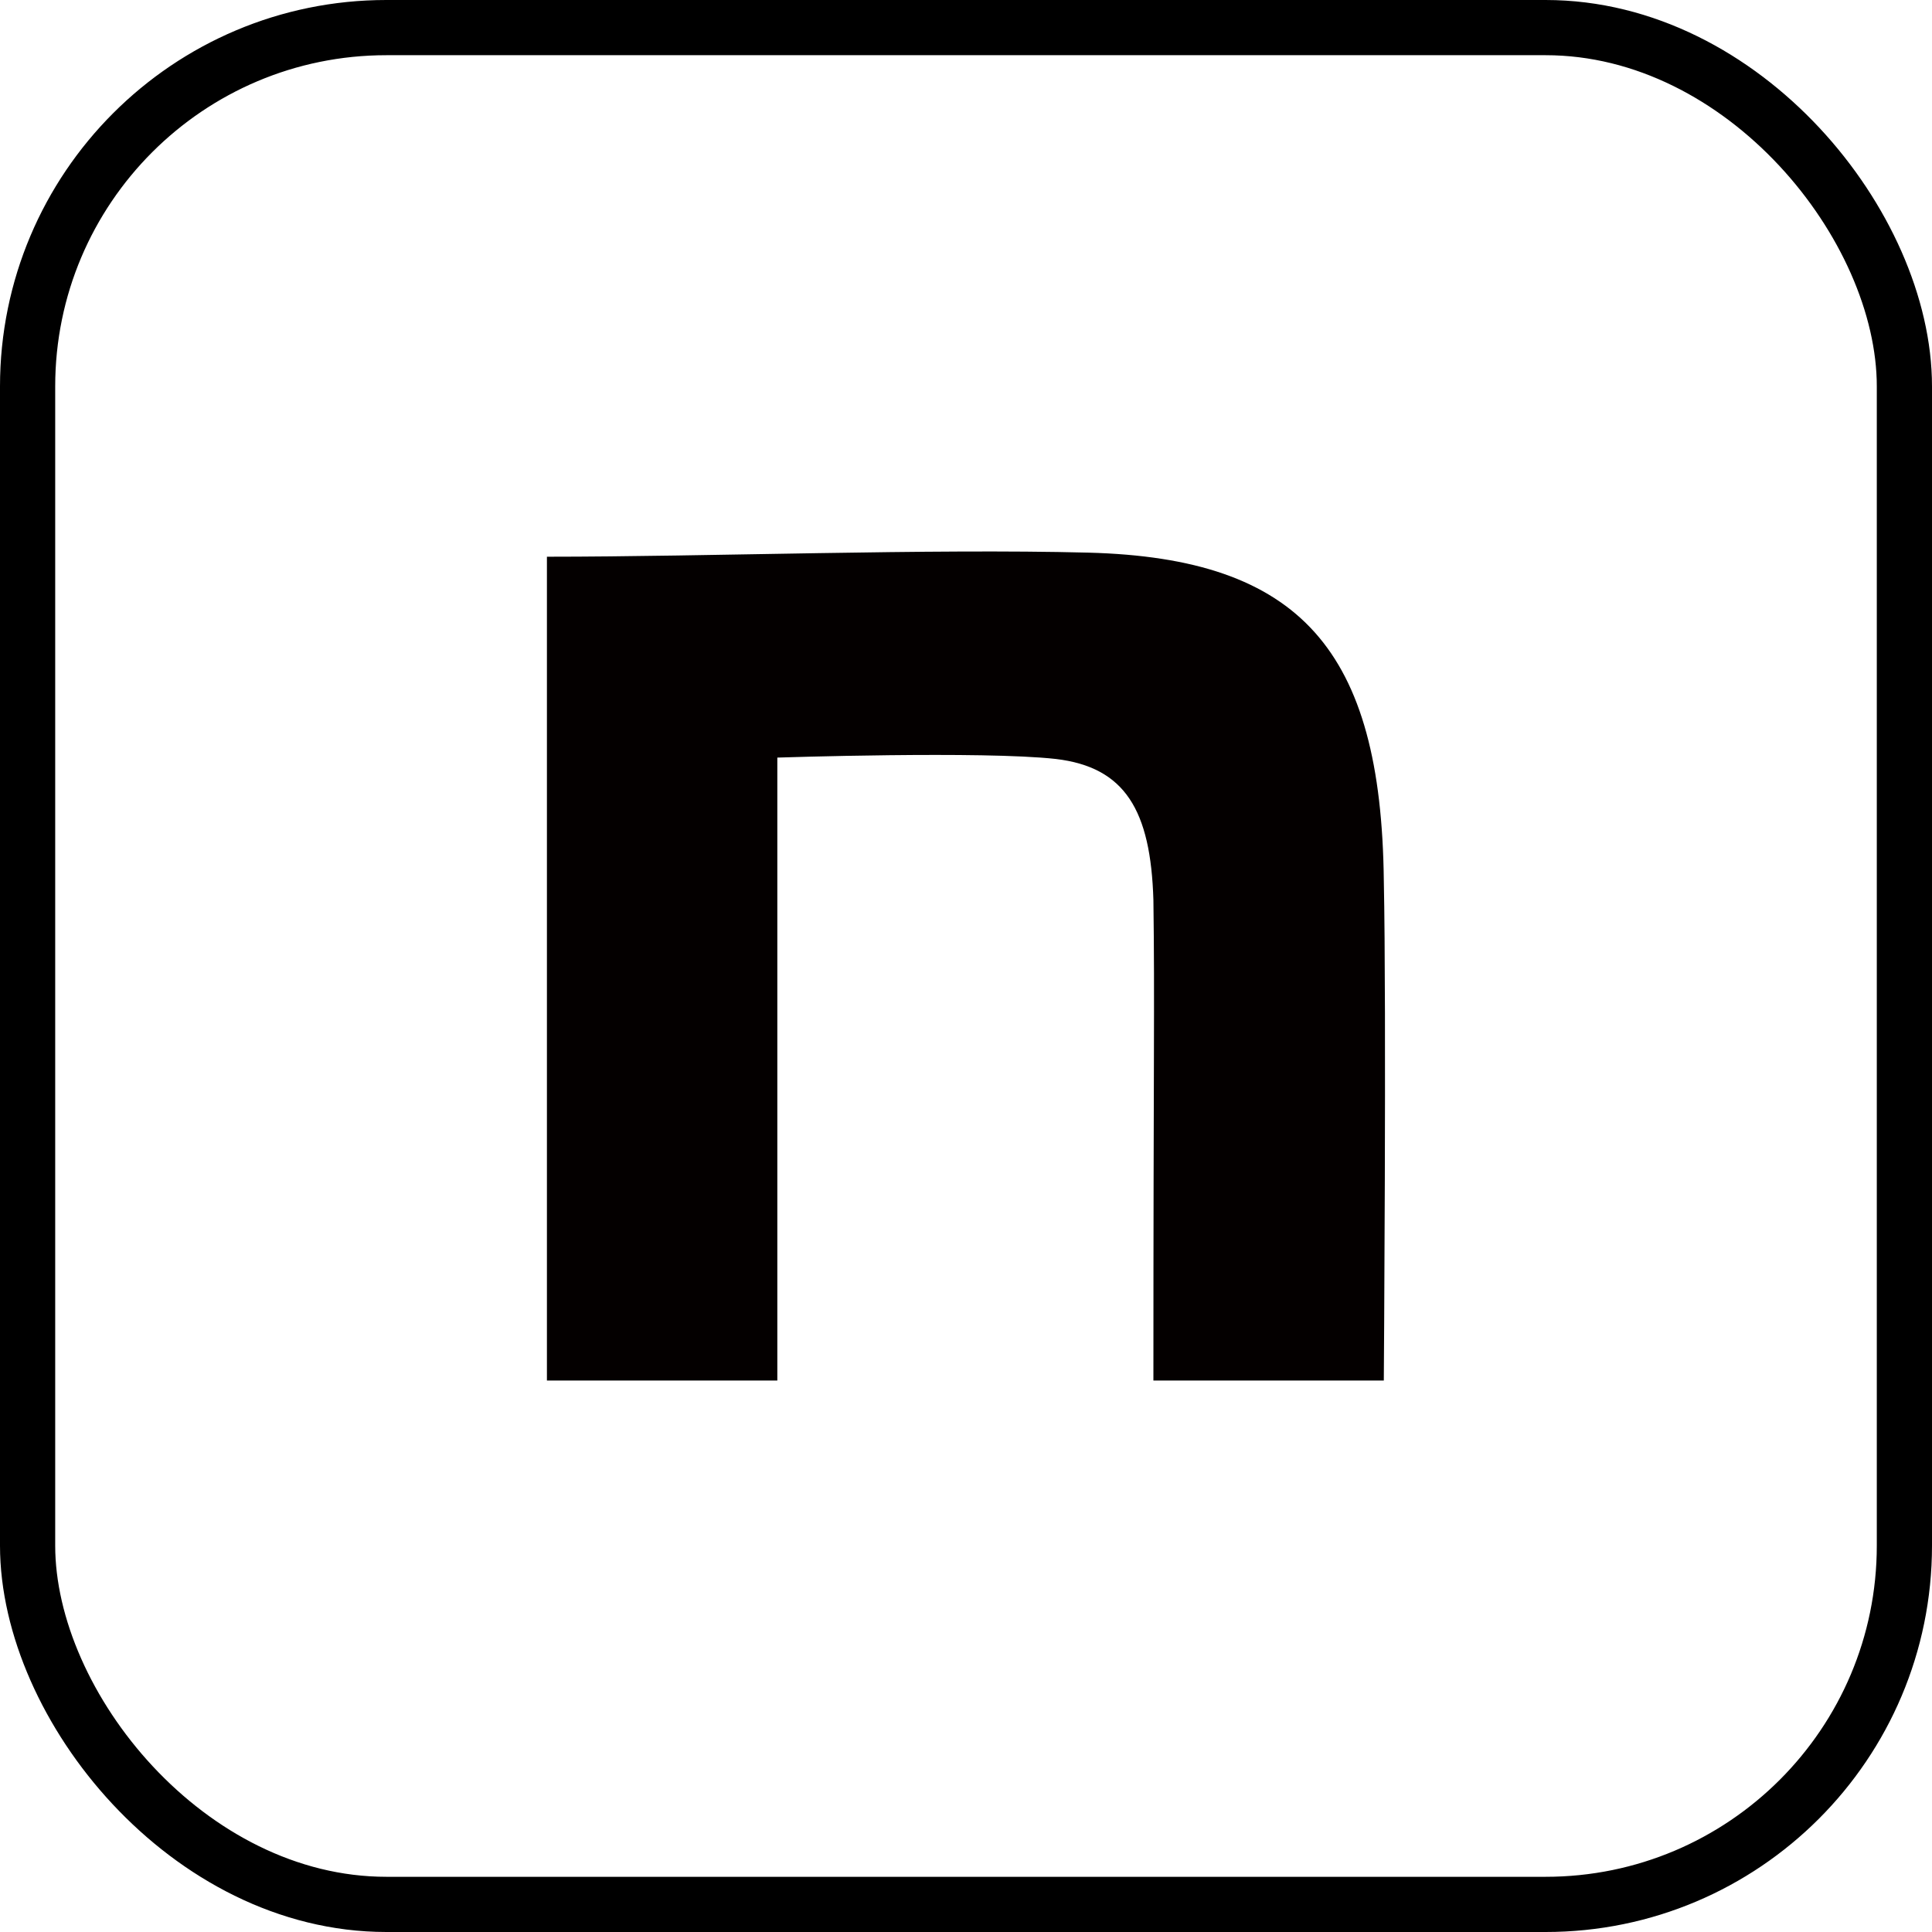
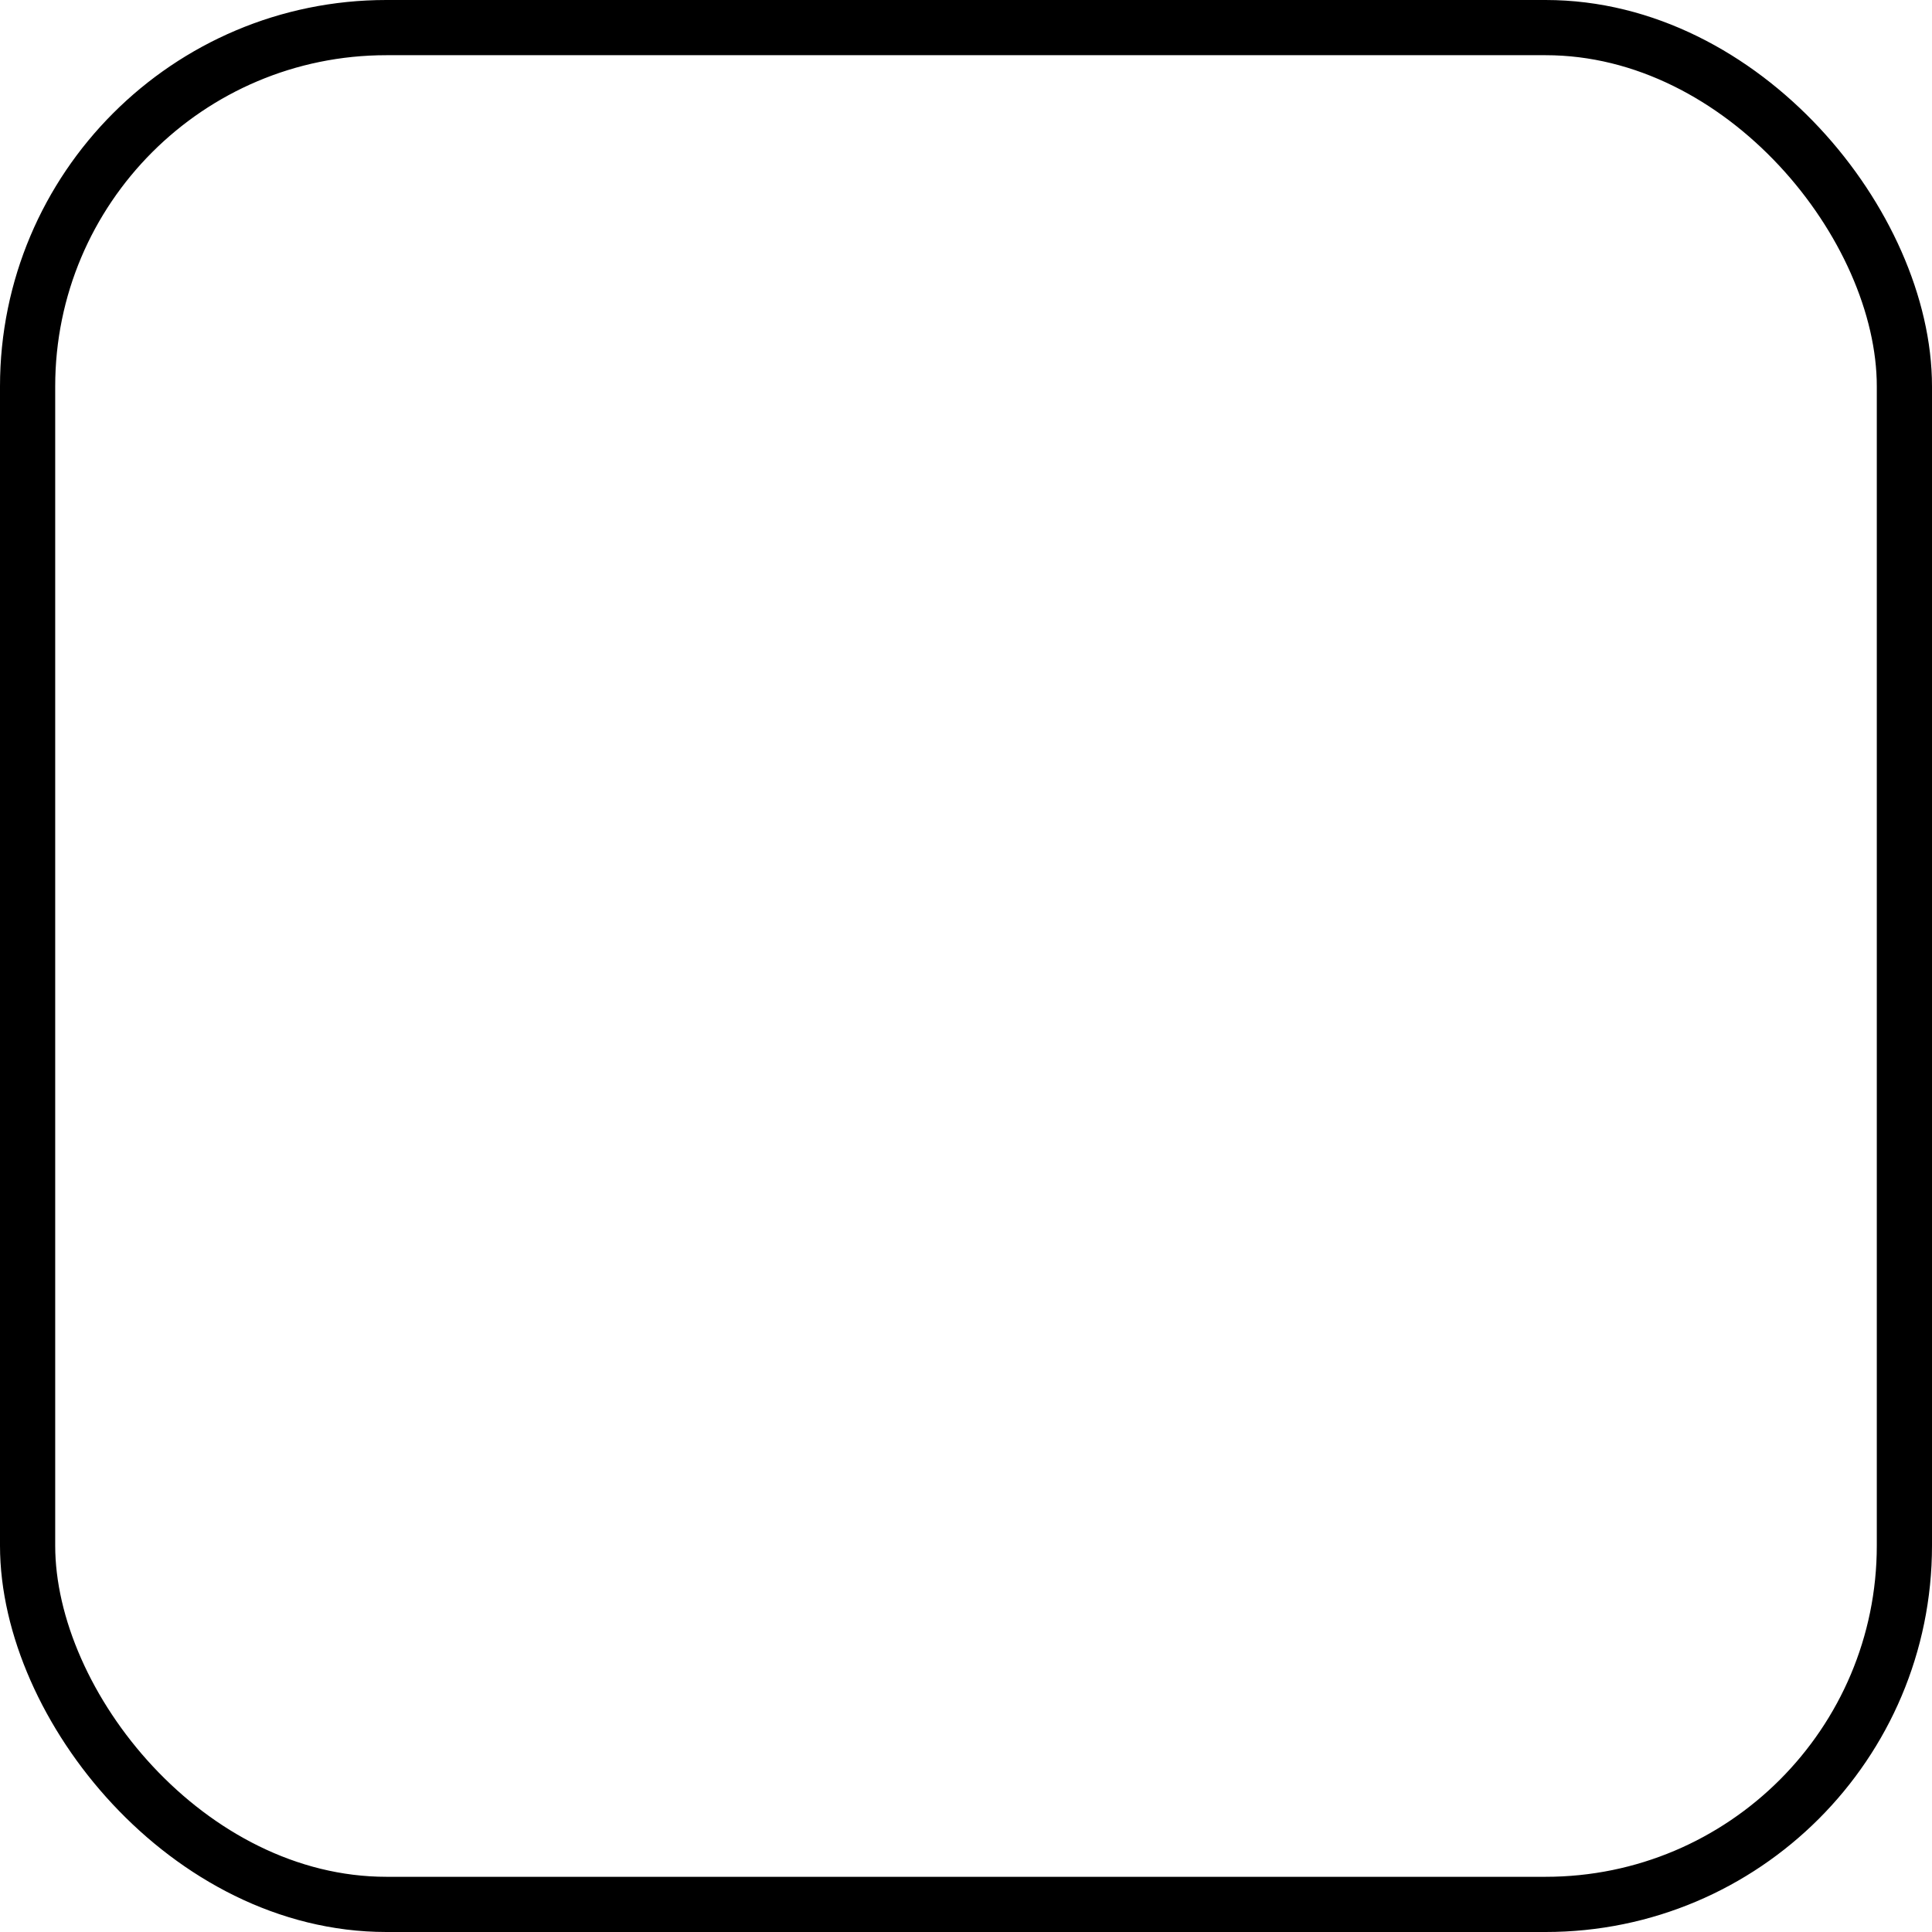
<svg xmlns="http://www.w3.org/2000/svg" width="70" height="70" viewBox="0 0 70 70" fill="none">
  <rect x="1" y="1" width="68" height="68" rx="13" stroke="black" stroke-width="2" />
-   <path d="M19.816 20.171C25.665 20.171 33.674 19.874 39.425 20.023C47.141 20.221 50.04 23.582 50.138 31.884C50.236 36.578 50.138 50.02 50.138 50.02H41.79C41.79 38.259 41.84 36.318 41.79 32.612C41.693 29.351 40.761 27.796 38.255 27.499C35.601 27.202 28.164 27.449 28.164 27.449V50.02H19.816V20.171Z" fill="#040000" />
</svg>